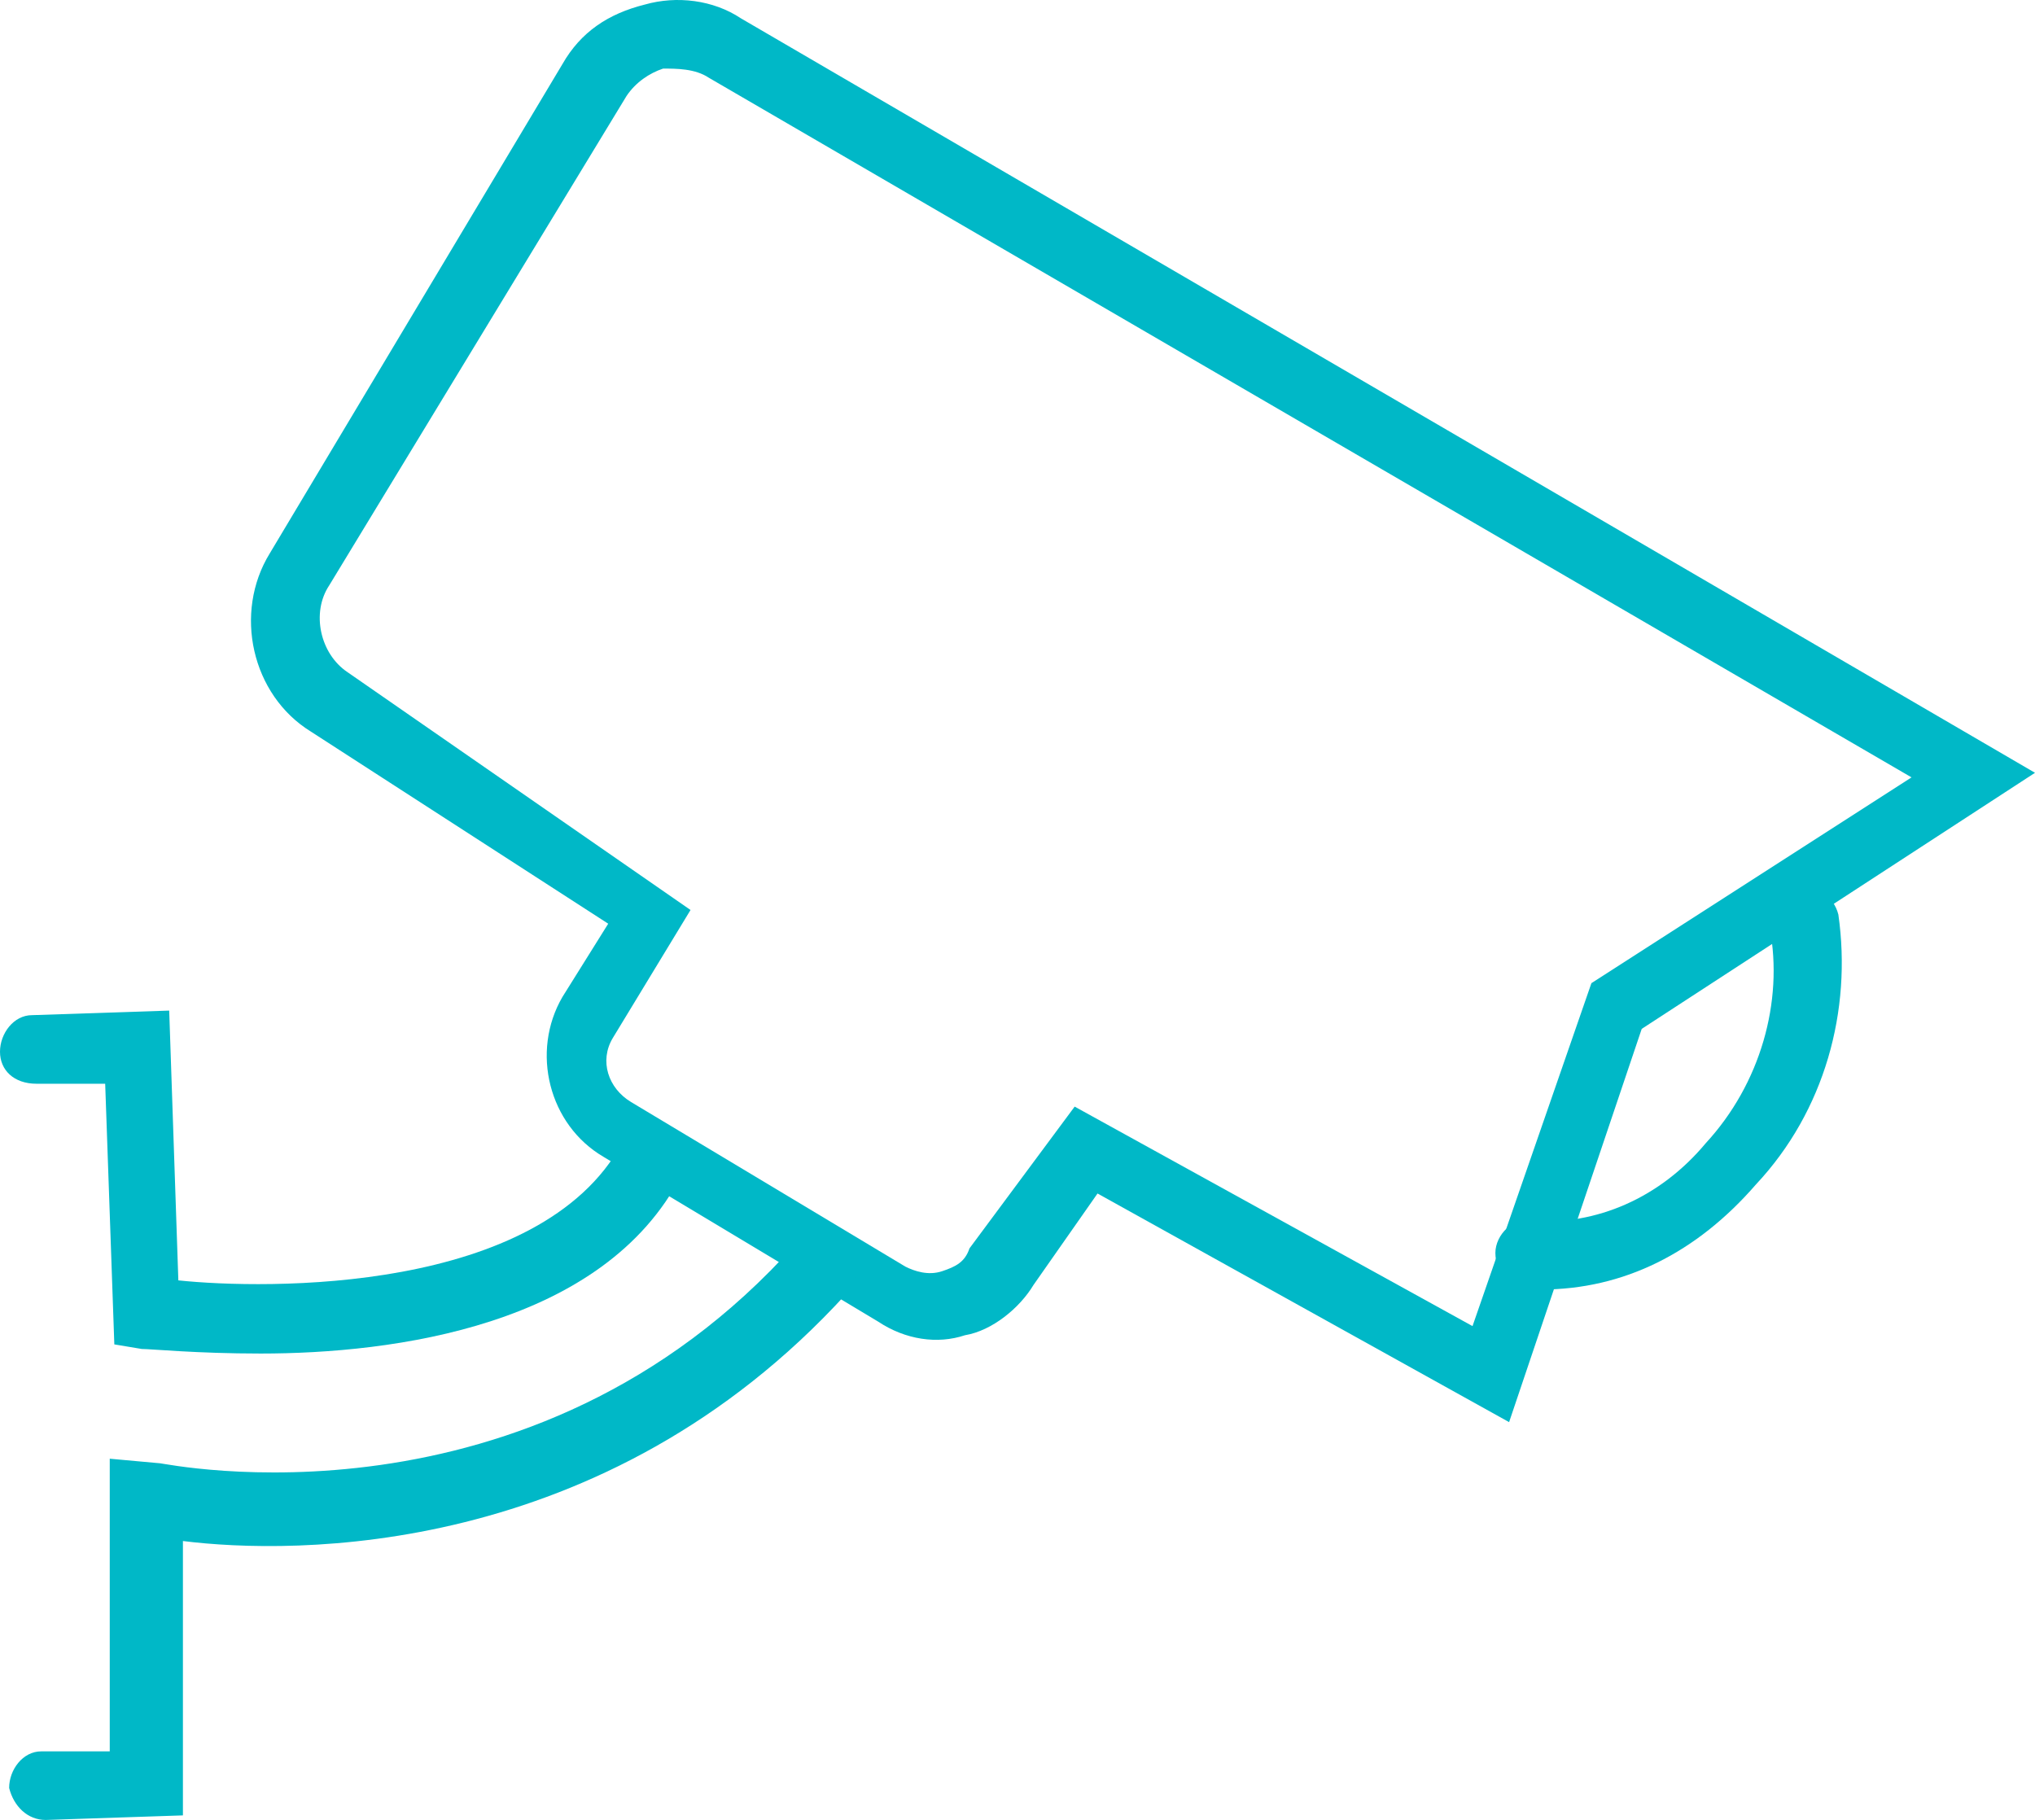
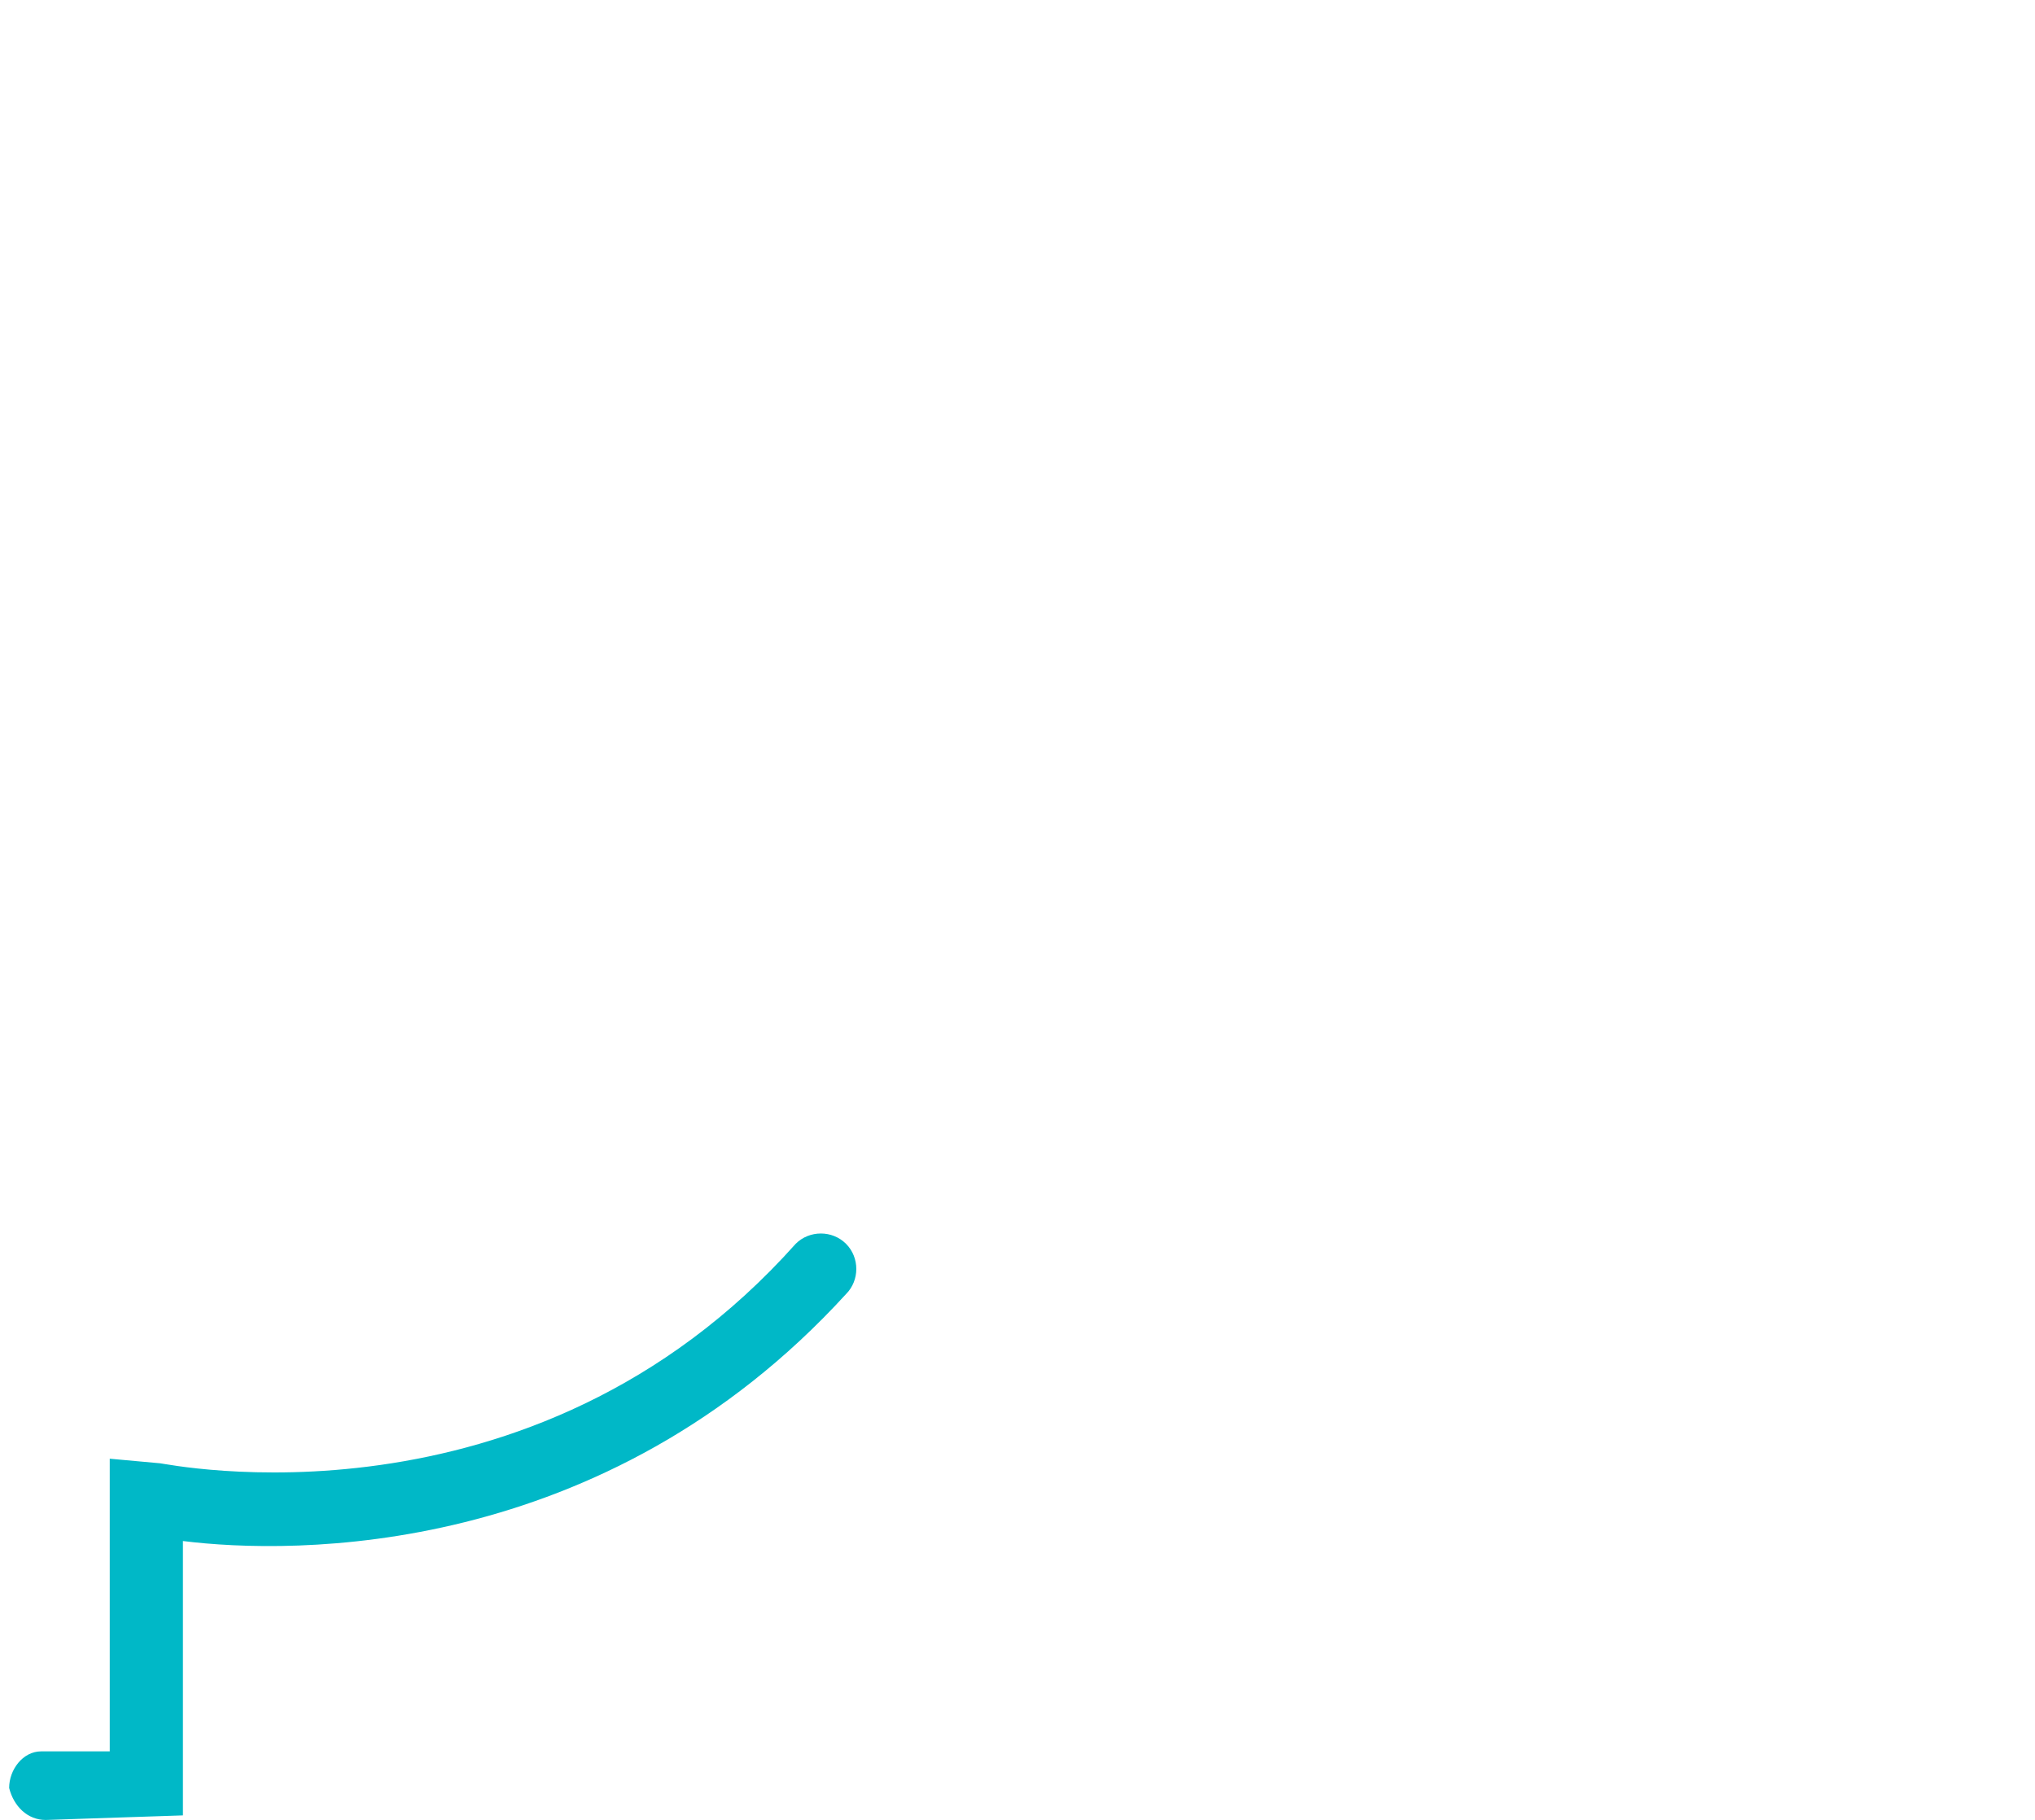
<svg xmlns="http://www.w3.org/2000/svg" version="1.1" id="Warstwa_2" x="0px" y="0px" viewBox="0 0 44.5 39.8" style="enable-background:new 0 0 44.5 39.8;" xml:space="preserve">
  <style type="text/css">
	.st0{fill:#00B8C7;}
</style>
  <g id="Warstwa_1-2">
    <g>
-       <path class="st0" d="M33.7,28.2c-0.1,0-0.2,0-0.3,0c-0.4,0-0.7-0.4-0.7-0.8s0.4-0.8,0.8-0.7c1.4,0.1,2.8-0.5,3.8-1.7    c1.2-1.3,1.7-3.1,1.4-4.7c-0.1-0.4,0.2-0.8,0.6-0.9c0.4-0.1,0.8,0.2,0.9,0.6c0.3,2.1-0.3,4.3-1.8,5.9    C37.1,27.4,35.5,28.2,33.7,28.2z" />
-       <path class="st0" d="M33,31.1l-9-5l-1.4,2c-0.3,0.5-0.9,1-1.5,1.1c-0.6,0.2-1.3,0.1-1.9-0.3l-6-3.6c-1.2-0.7-1.6-2.3-0.9-3.5    l1-1.6L6.8,16c-1.3-0.8-1.7-2.6-0.9-3.9l6.4-10.7c0.4-0.7,1-1.1,1.8-1.3c0.7-0.2,1.5-0.1,2.1,0.3l28.3,16.5l-8.6,5.6    C35.9,22.5,33,31.1,33,31.1z M23.5,24.2l8.7,4.8l2.6-7.5l7-4.5L15.5,1.7c-0.3-0.2-0.7-0.2-1-0.2c-0.3,0.1-0.6,0.3-0.8,0.6    L7.2,12.8c-0.4,0.6-0.2,1.5,0.4,1.9l7.5,5.2l-1.7,2.8c-0.3,0.5-0.1,1.1,0.4,1.4l6,3.6c0.2,0.1,0.5,0.2,0.8,0.1s0.5-0.2,0.6-0.5    L23.5,24.2L23.5,24.2z" />
-       <path class="st0" d="M5.7,29.6c-1.4,0-2.4-0.1-2.6-0.1l-0.6-0.1l-0.2-5.7H0.8l0,0C0.3,23.7,0,23.4,0,23s0.3-0.8,0.7-0.8l3-0.1    L3.9,28c1.9,0.2,7.9,0.3,9.7-3c0.2-0.4,0.6-0.5,1-0.3s0.5,0.6,0.3,1C13.2,29,8.6,29.6,5.7,29.6L5.7,29.6z" />
      <path class="st0" d="M1,39.8c-0.4,0-0.7-0.3-0.8-0.7c0-0.4,0.3-0.8,0.7-0.8h1.5v-6.4L3.5,32c0.1,0,8.1,1.7,13.9-4.8    c0.3-0.3,0.8-0.3,1.1,0s0.3,0.8,0,1.1C13.2,34.1,6.4,34,4,33.7v6L1,39.8L1,39.8L1,39.8z" />
    </g>
  </g>
</svg>